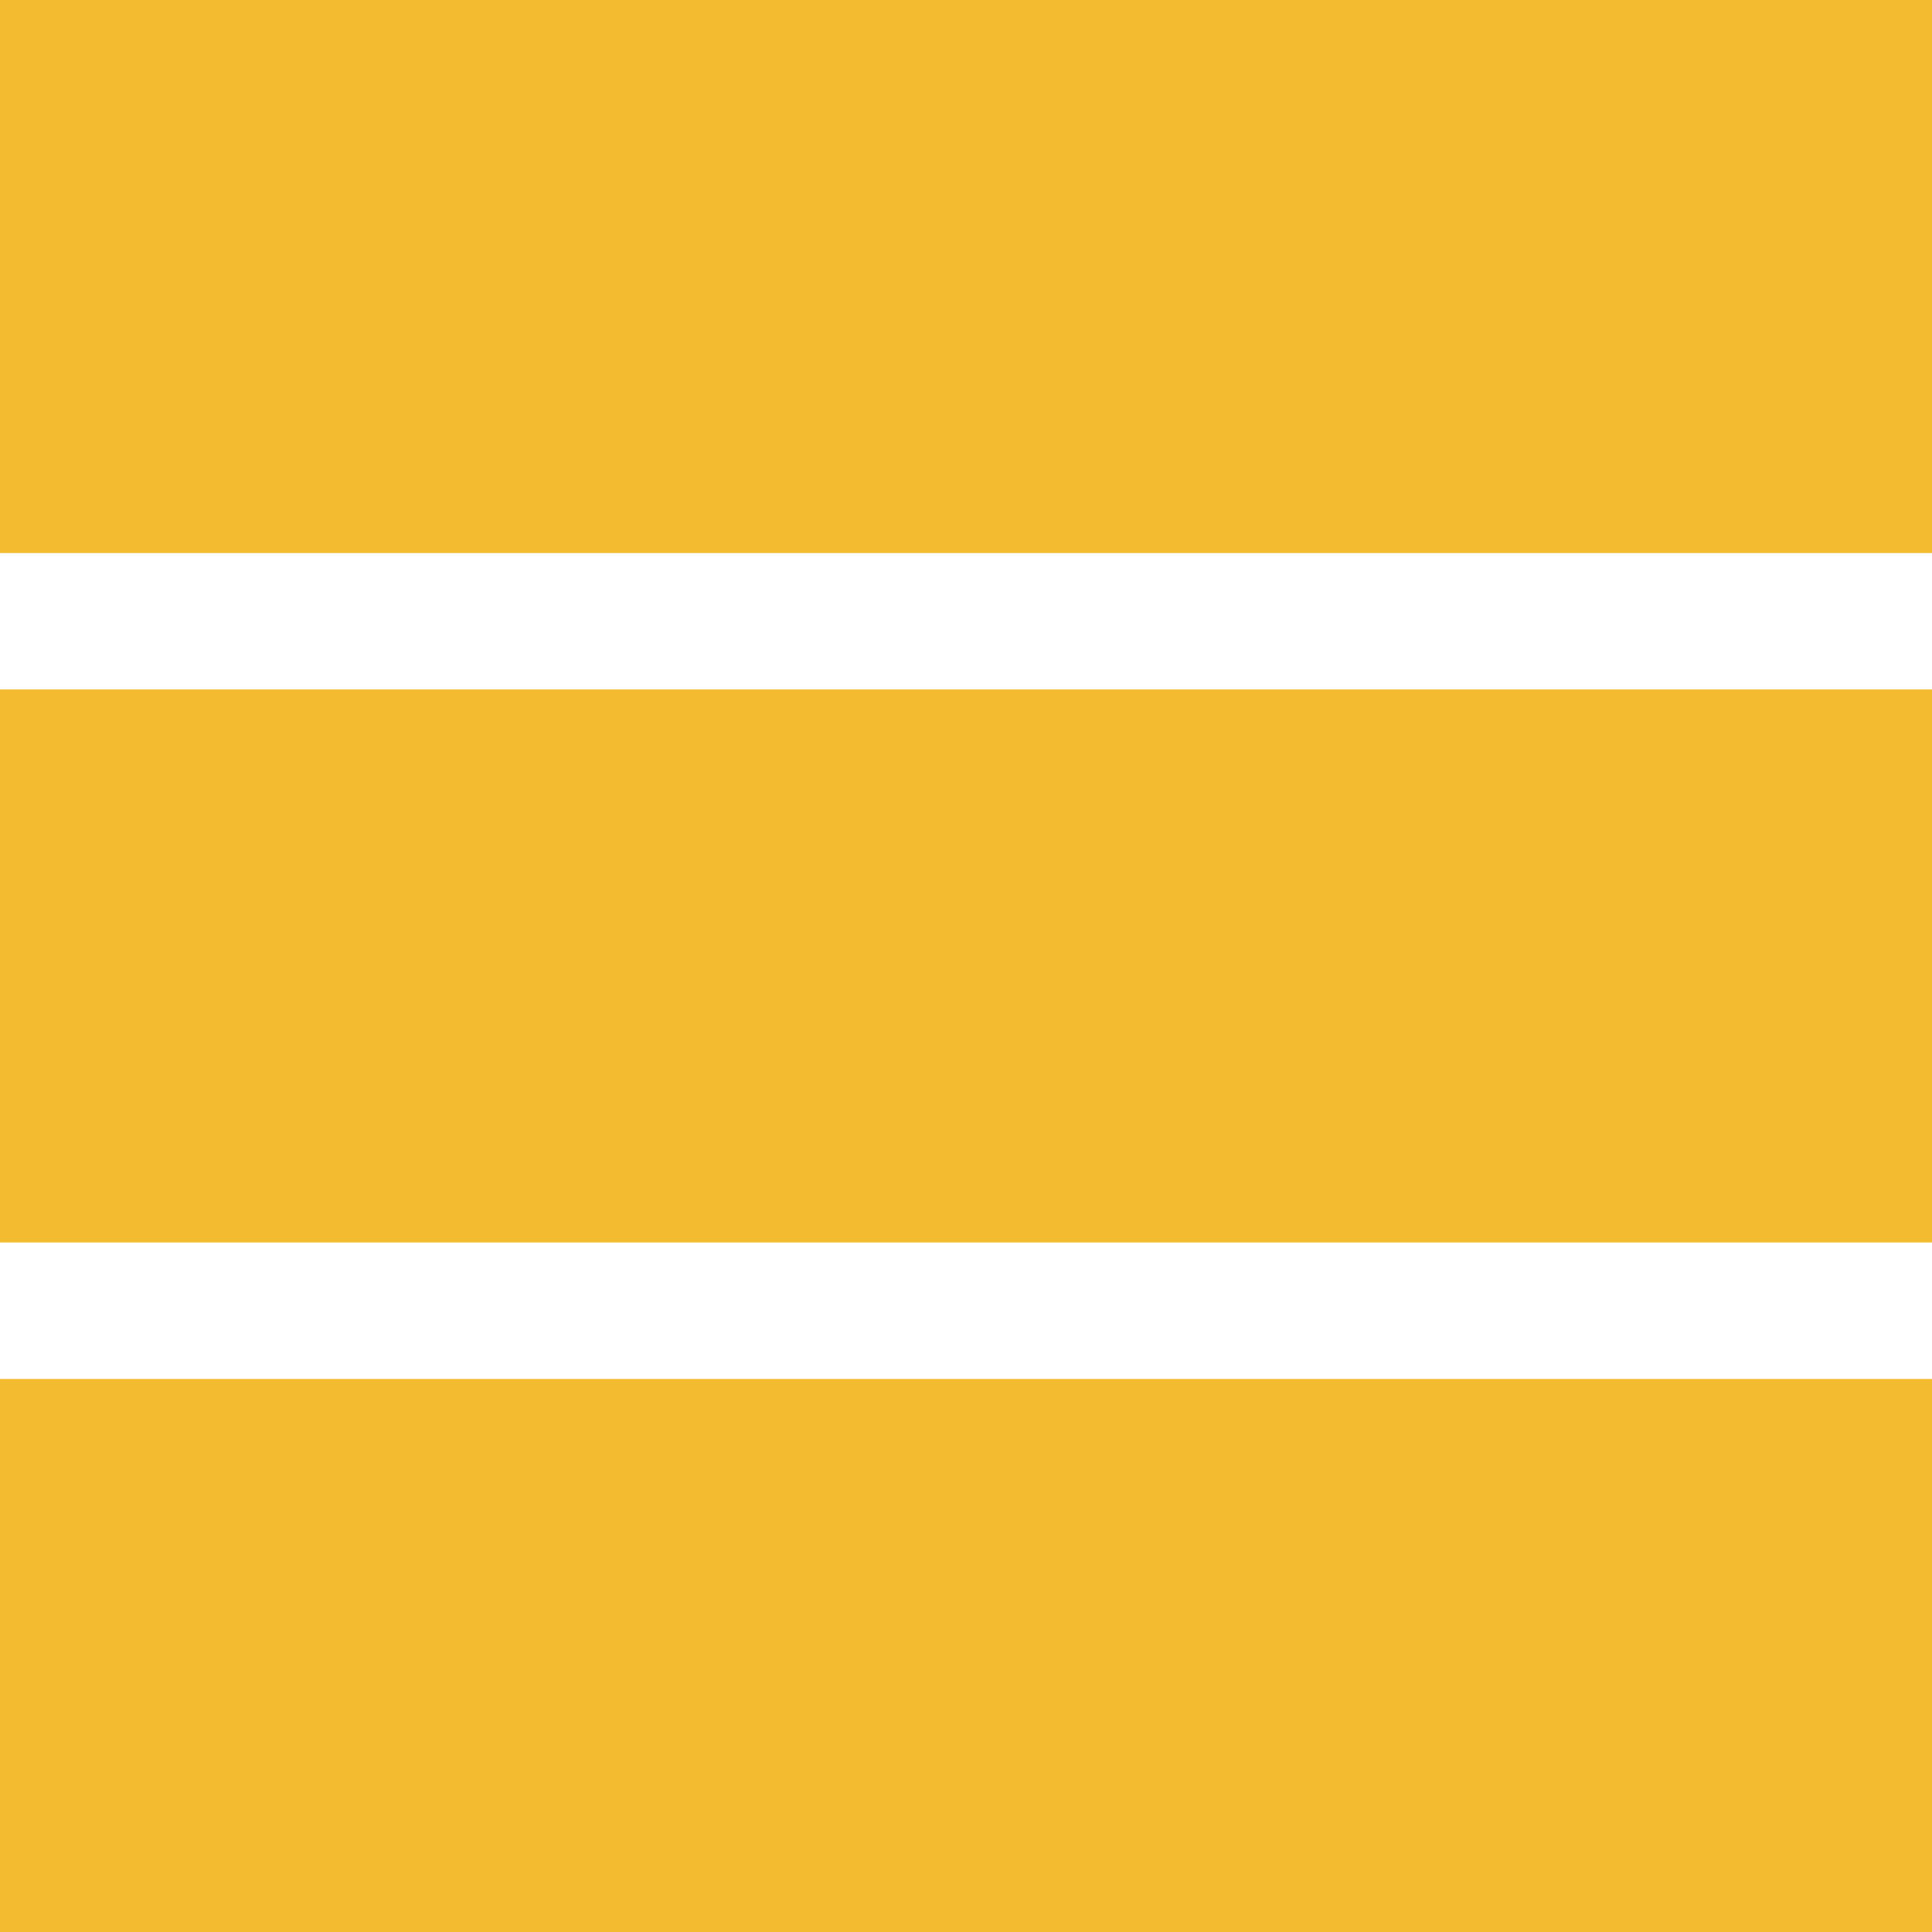
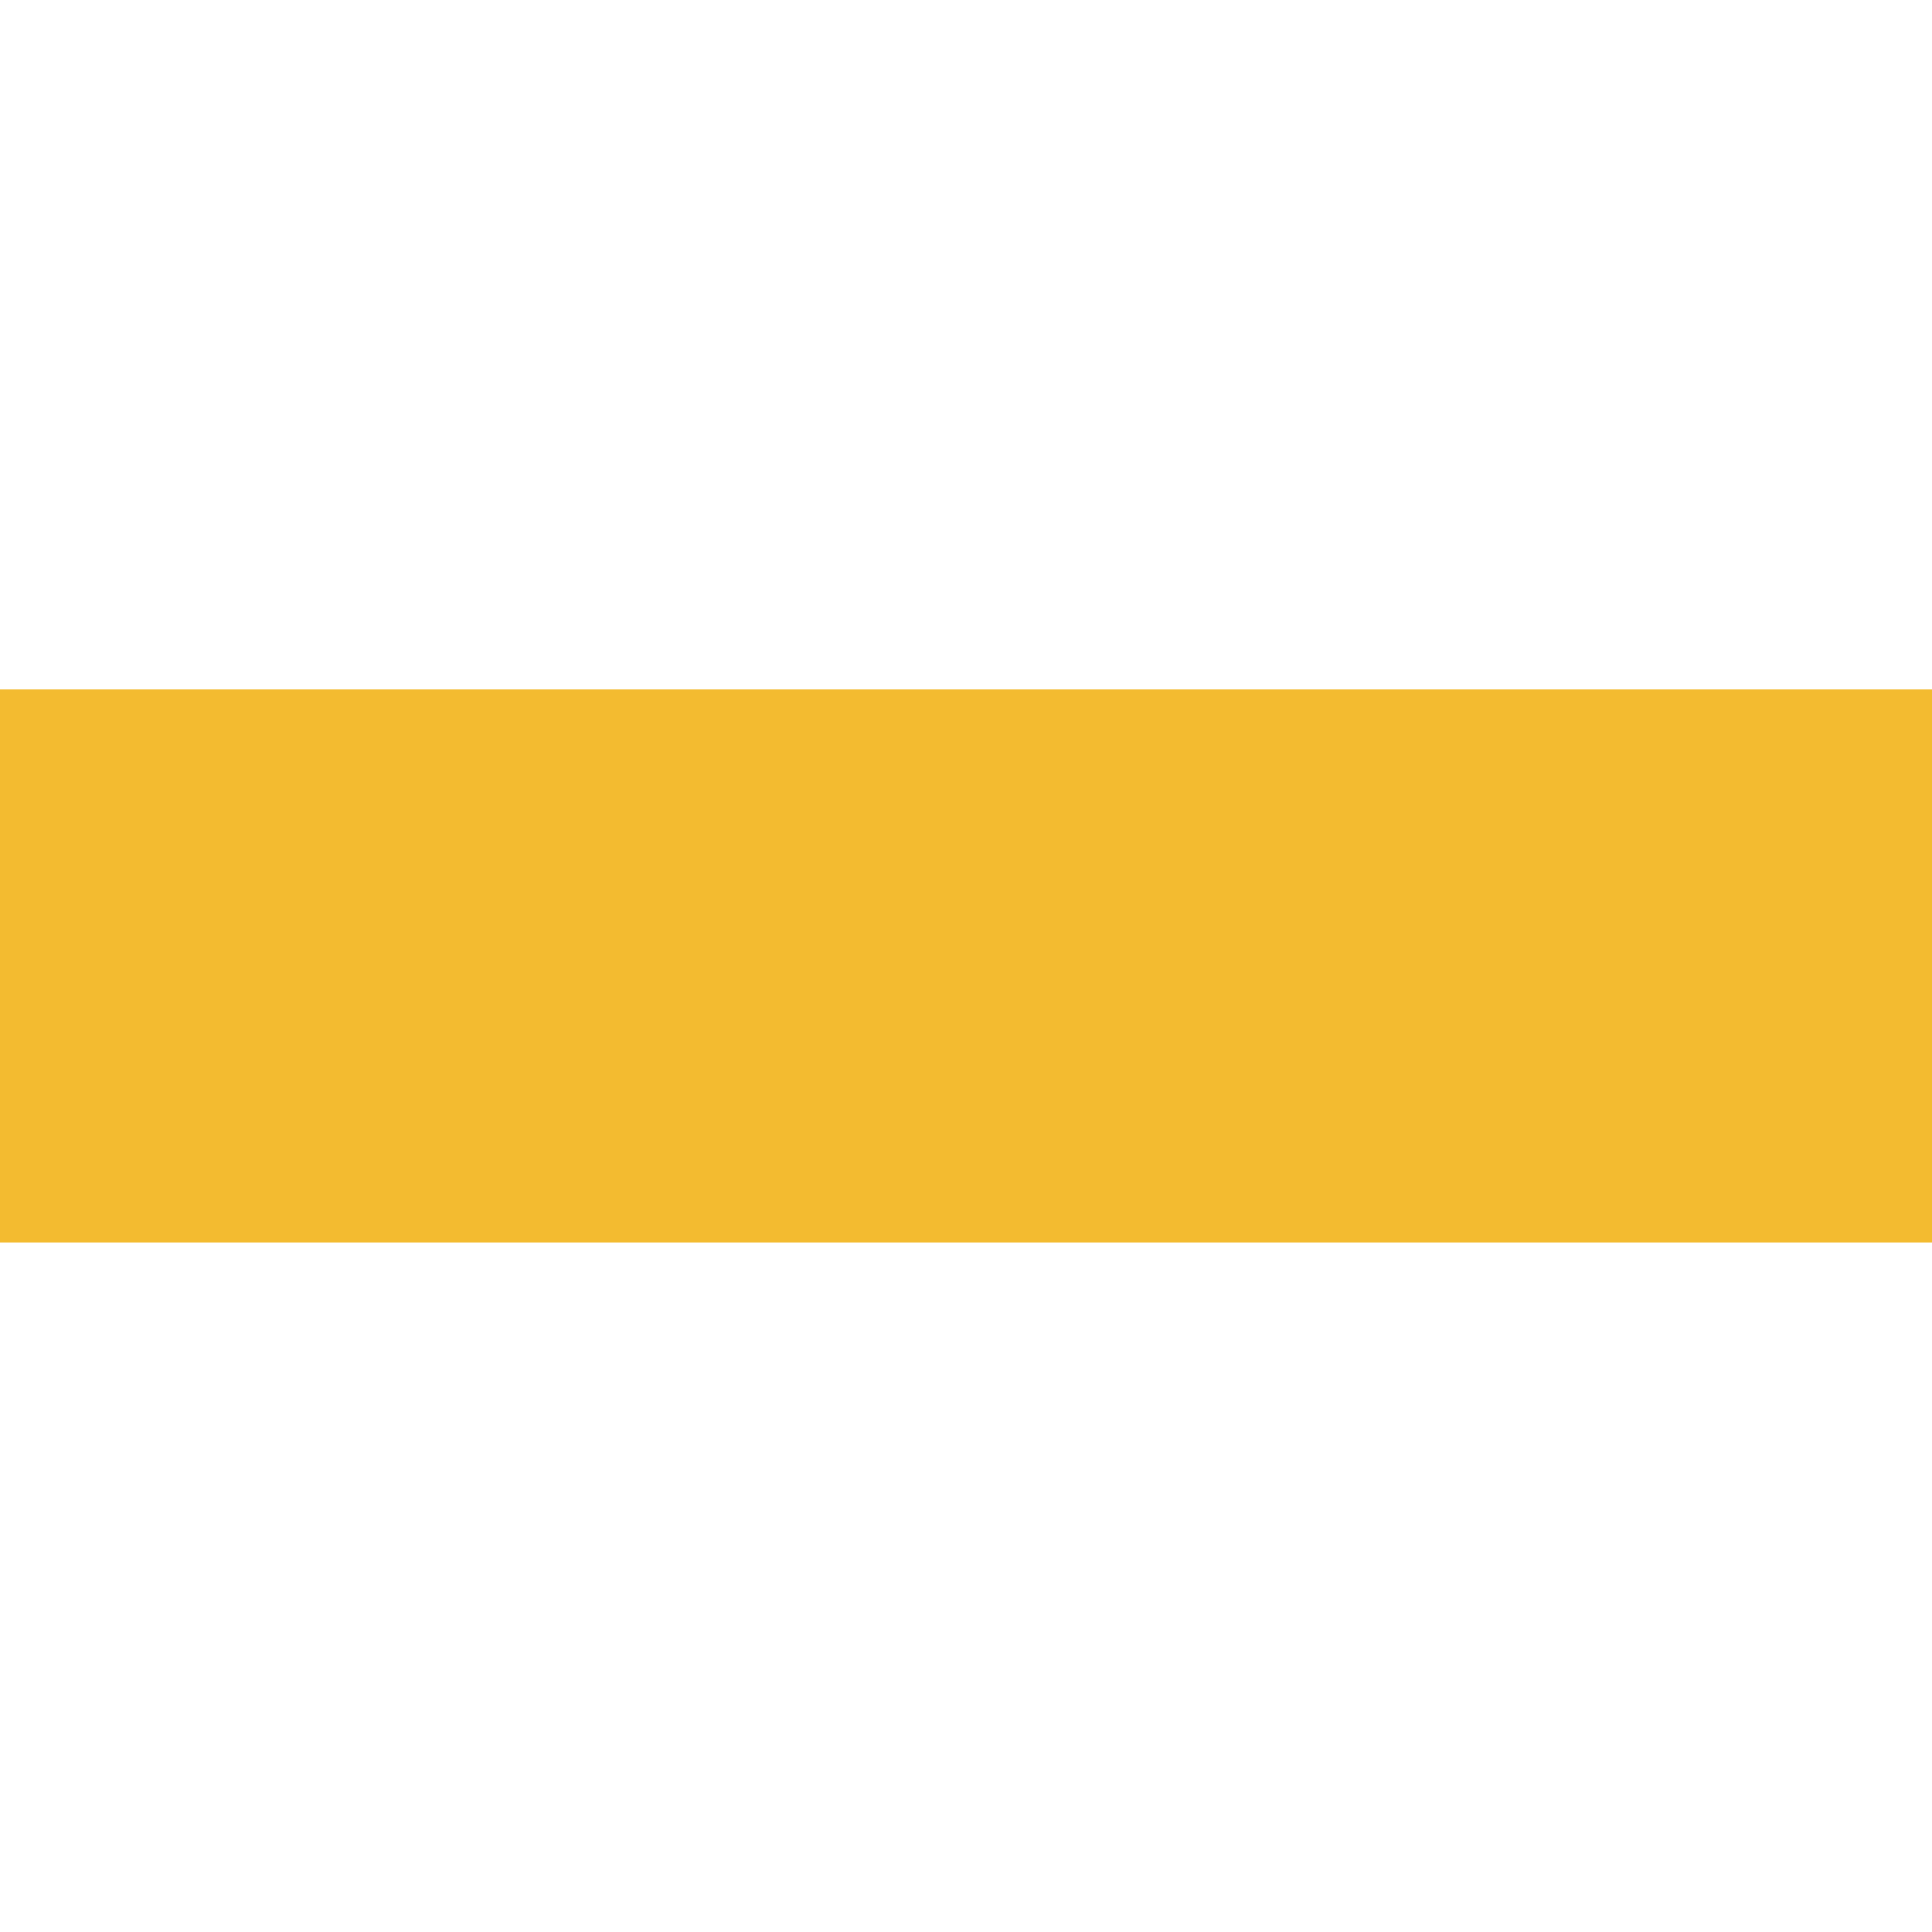
<svg xmlns="http://www.w3.org/2000/svg" id="Yellow_-_Square_3_" data-name="Yellow - Square 3 " width="200" height="200" viewBox="0 0 200 200">
-   <rect id="Прямоугольник_8757" data-name="Прямоугольник 8757" width="200" height="57.25" fill="#f3bb30" />
  <rect id="Прямоугольник_8758" data-name="Прямоугольник 8758" width="200" height="57.25" transform="translate(0 71.37)" fill="#f3bb30" />
-   <rect id="Прямоугольник_8759" data-name="Прямоугольник 8759" width="200" height="57.25" transform="translate(0 142.75)" fill="#f3bb30" />
</svg>